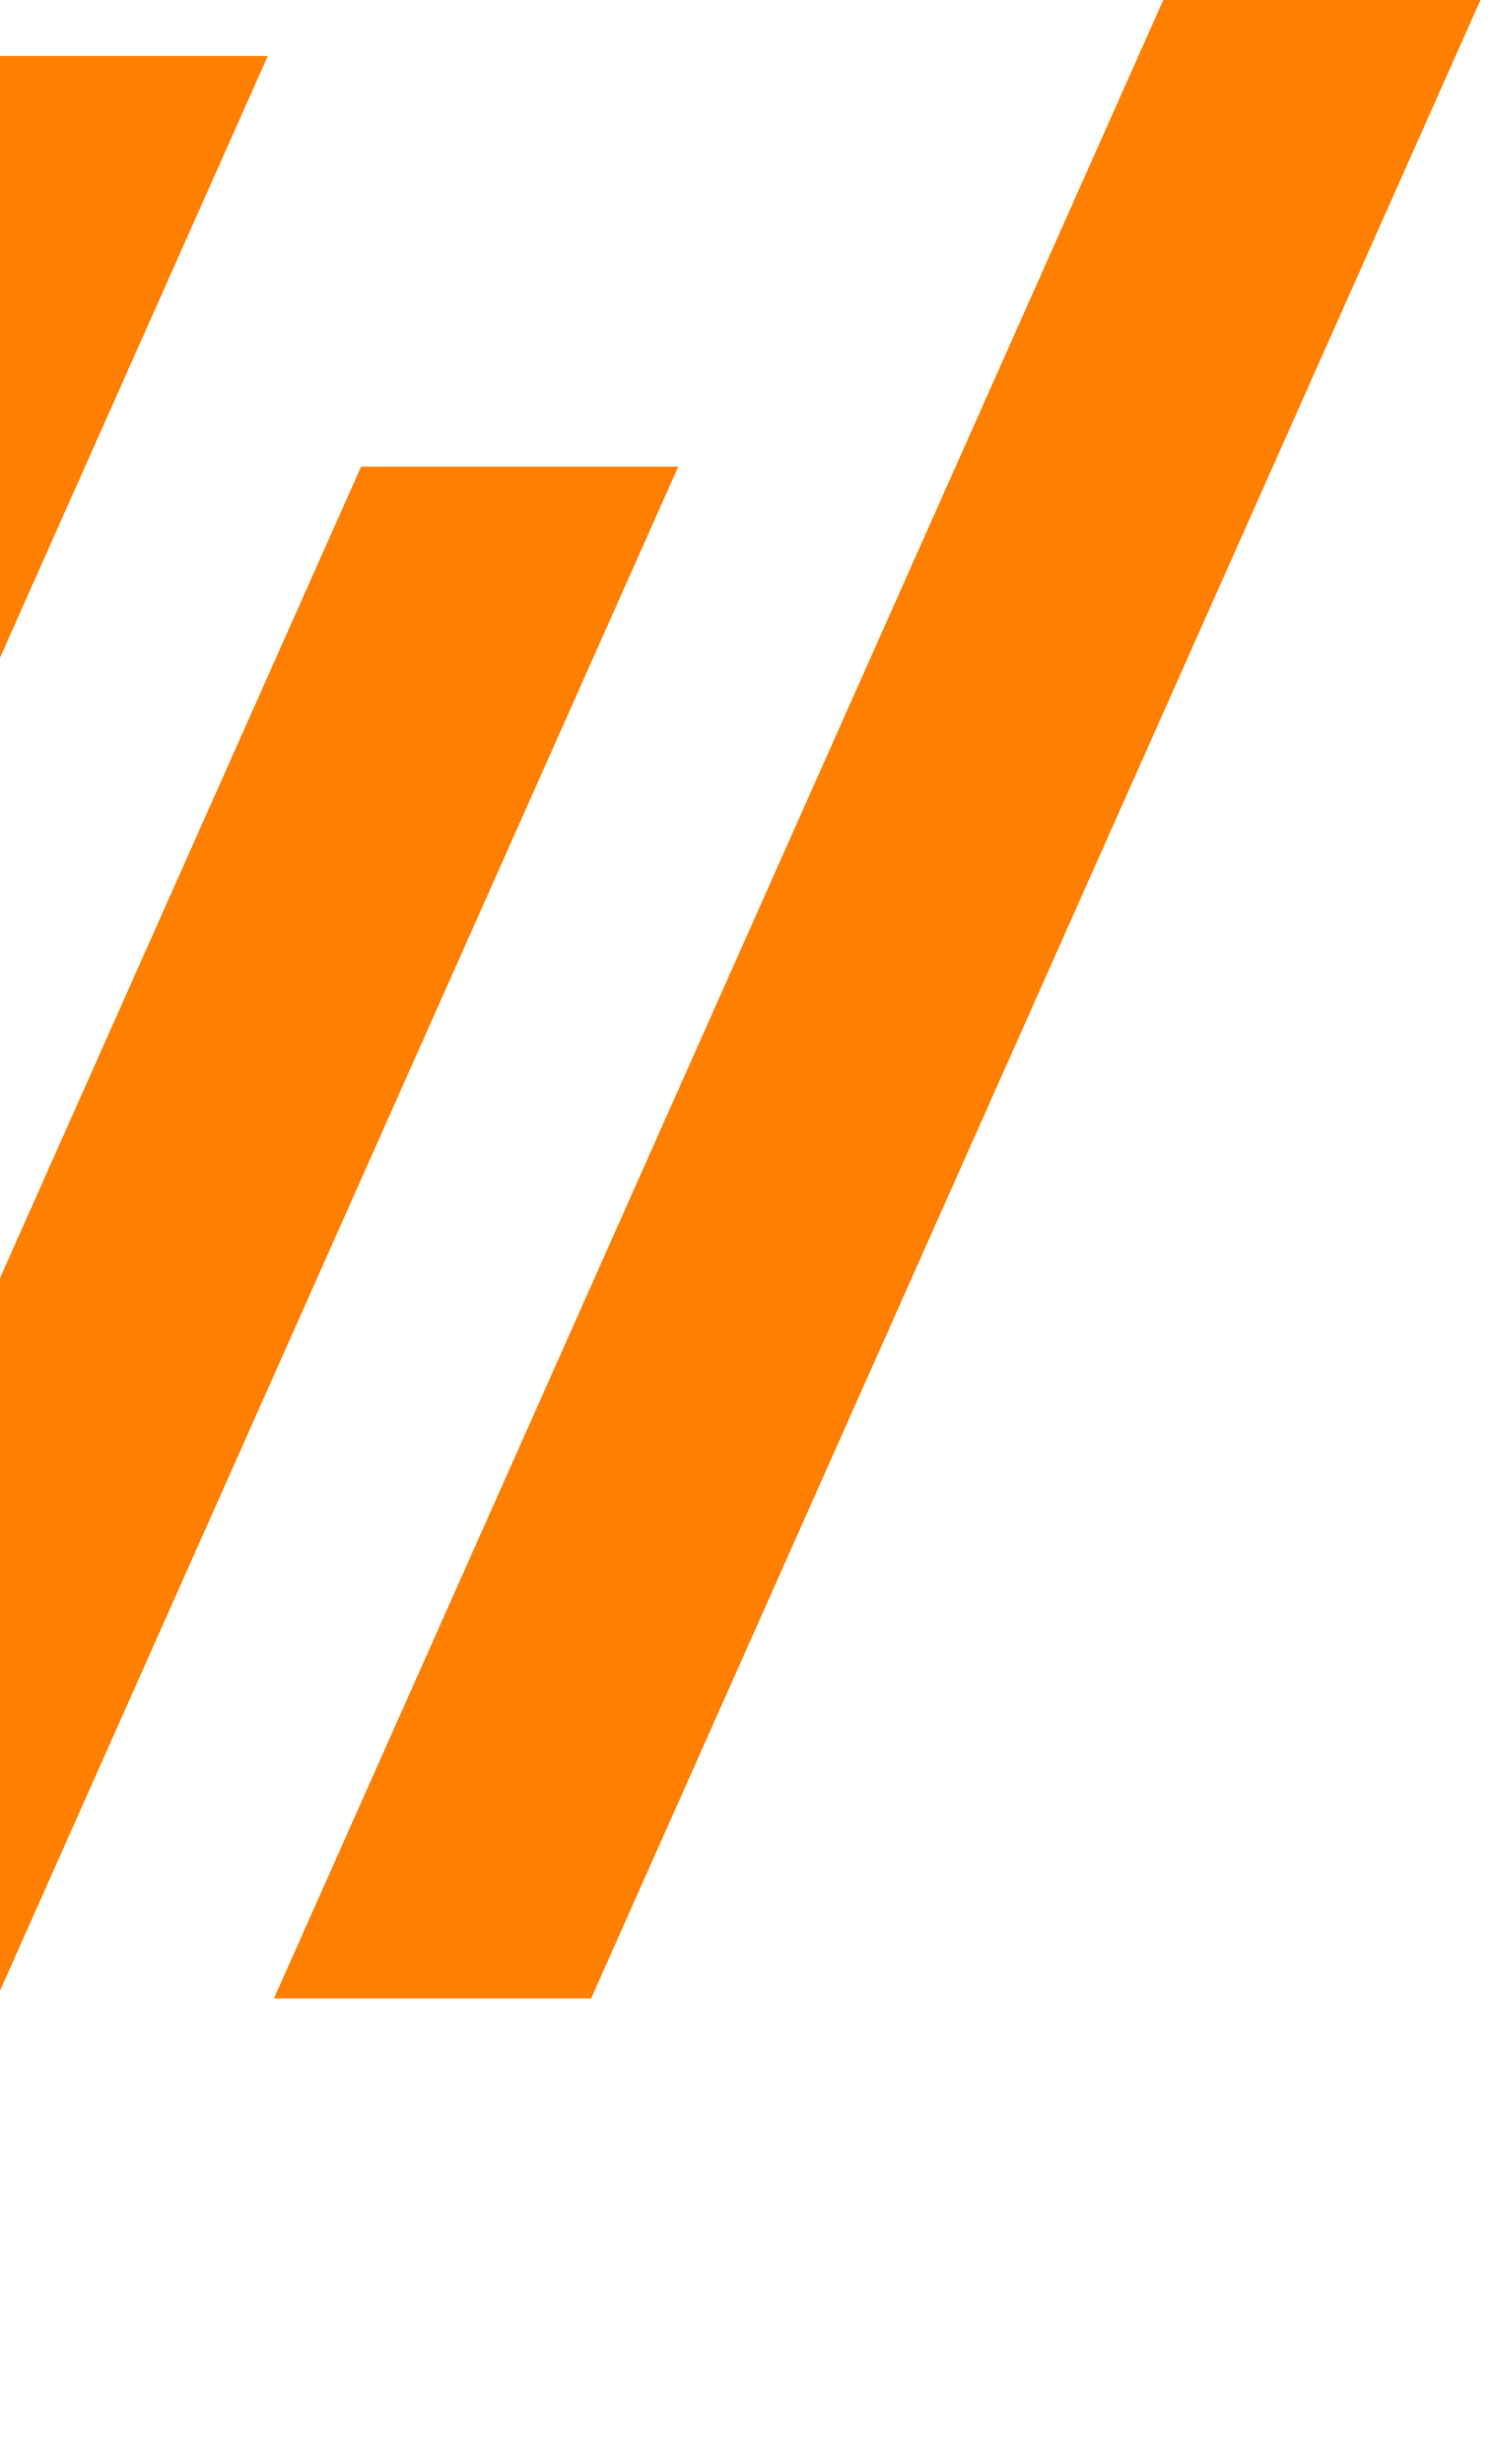
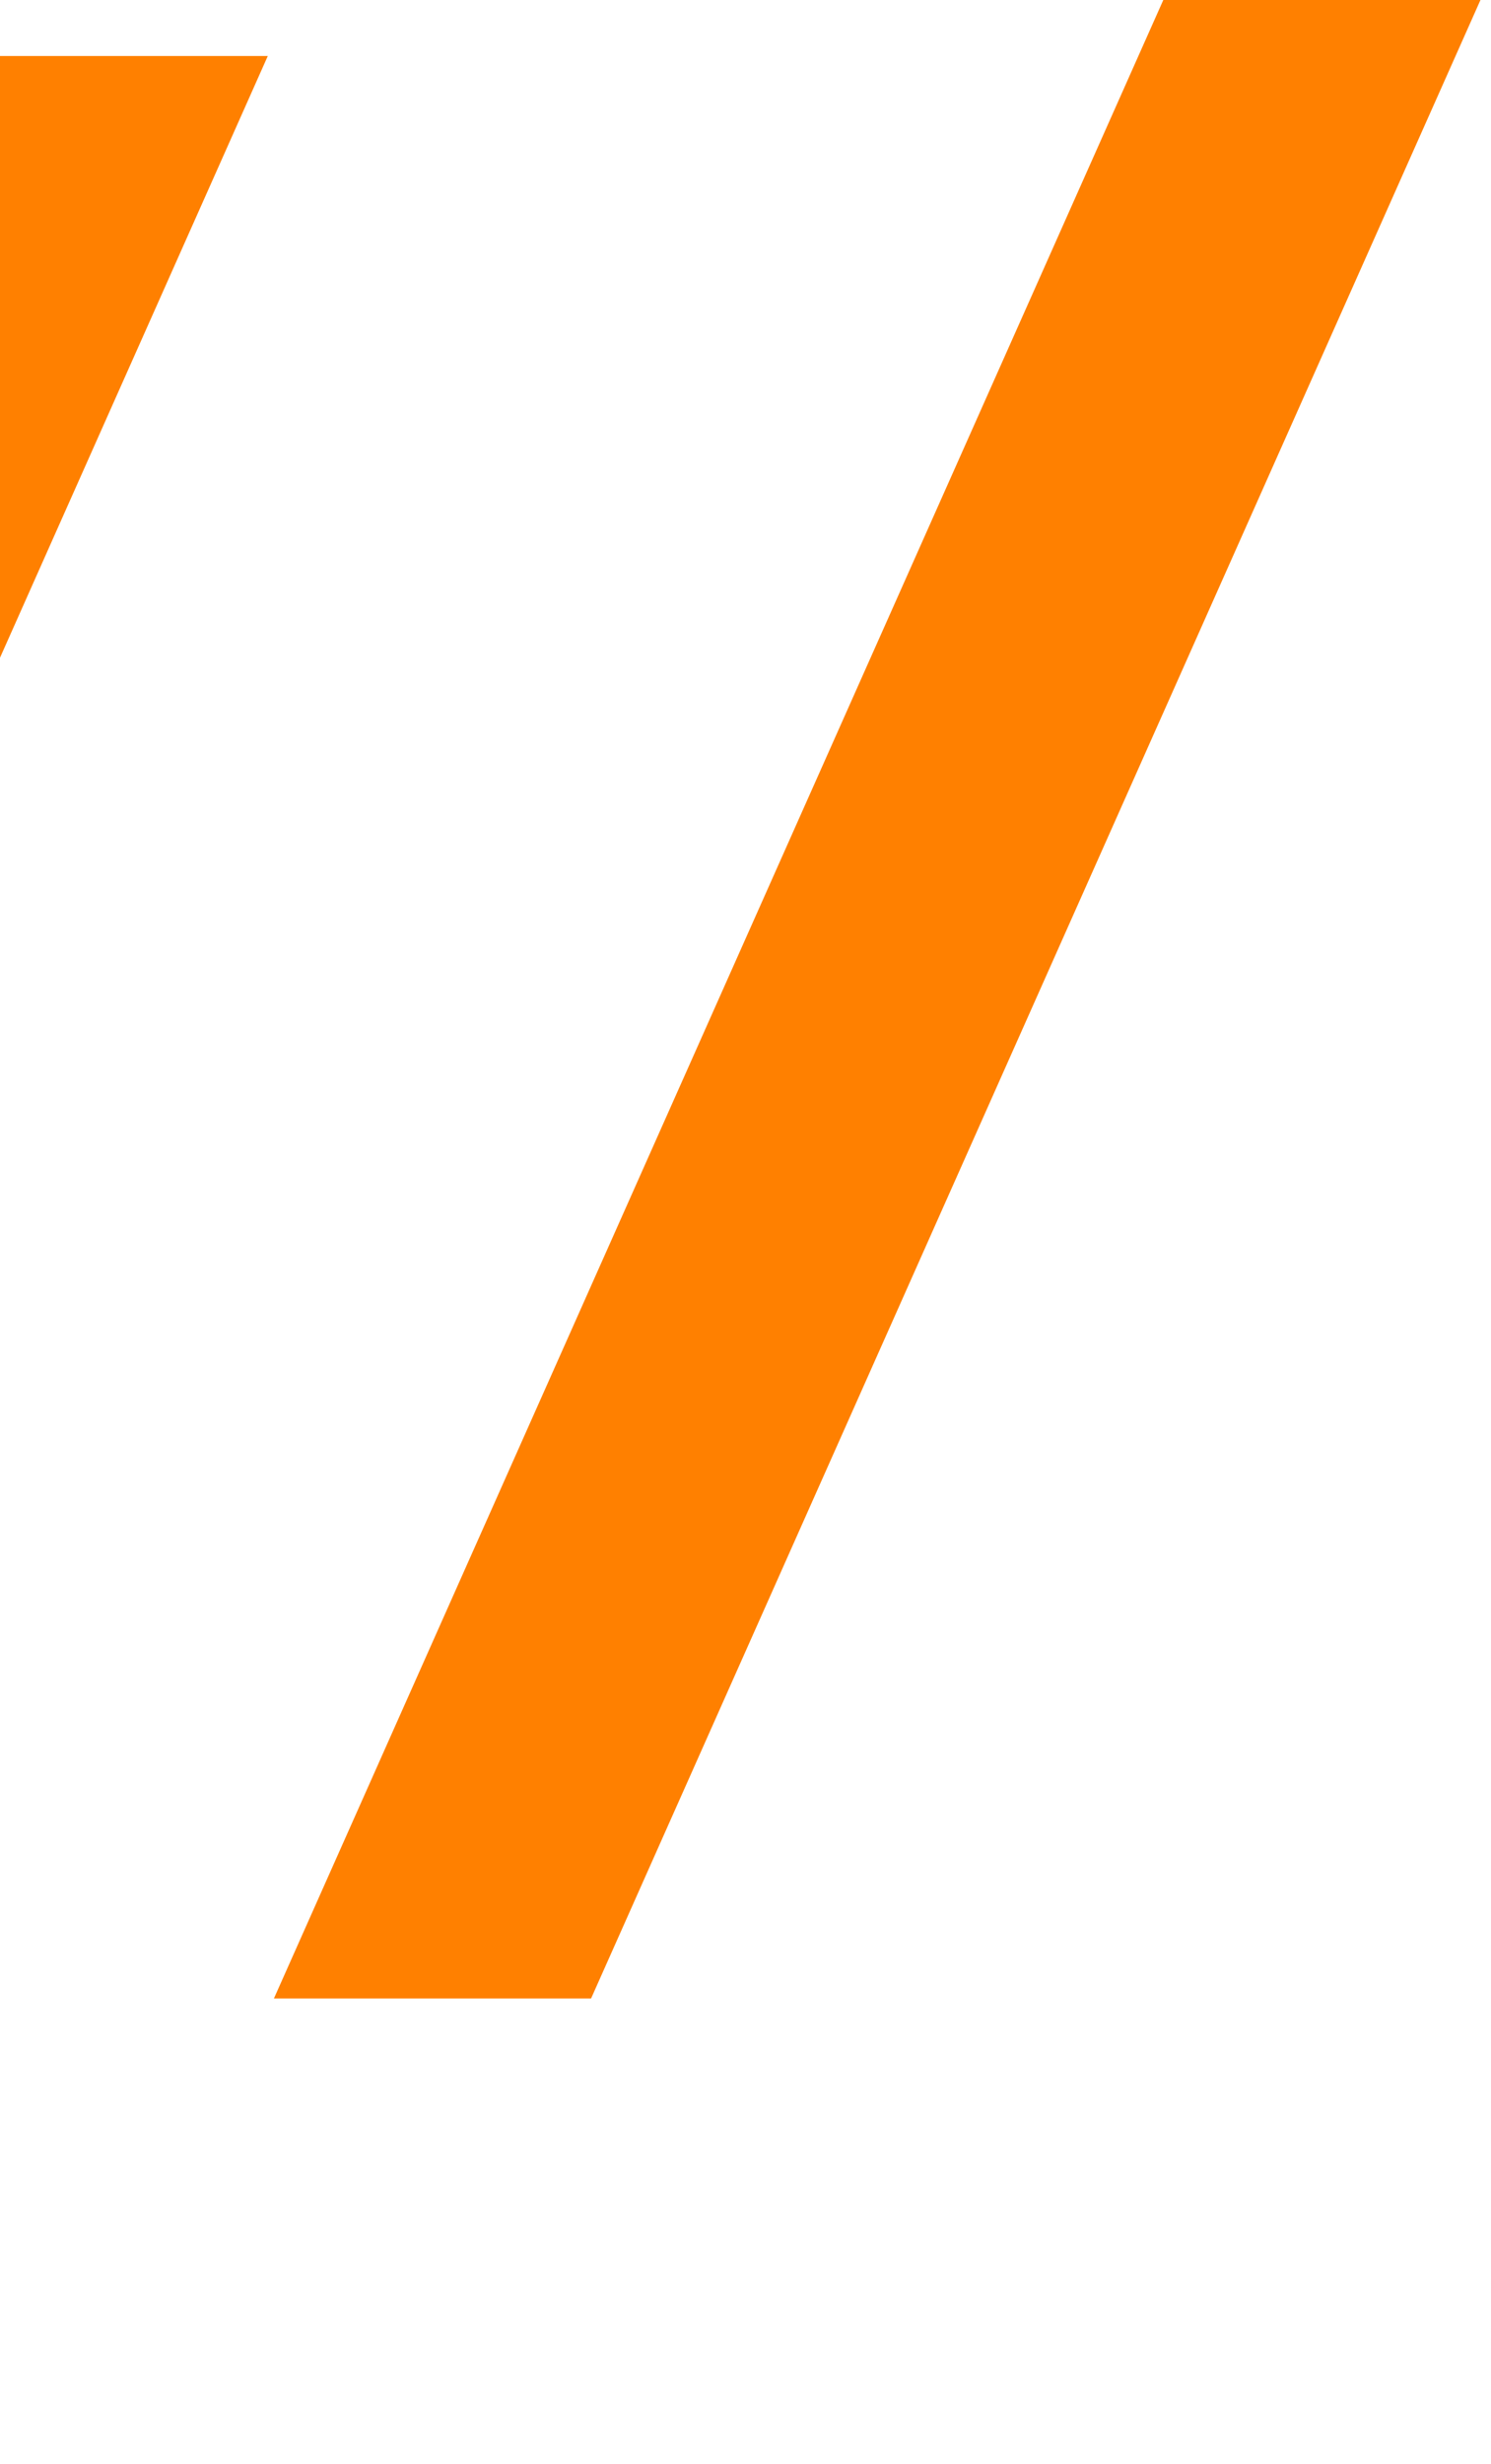
<svg xmlns="http://www.w3.org/2000/svg" width="89" height="147" viewBox="0 0 89 147" fill="none">
  <rect width="18.932" height="130.436" transform="matrix(1 0 -0.407 0.914 -2.947 3.341)" fill="#FF8000" />
  <rect width="18.932" height="130.436" transform="matrix(1 0 -0.407 0.914 69.439 0)" fill="#FF8000" />
-   <rect width="18.932" height="130.436" transform="matrix(1 0 -0.407 0.914 21.553 27.841)" fill="#FF8000" />
</svg>